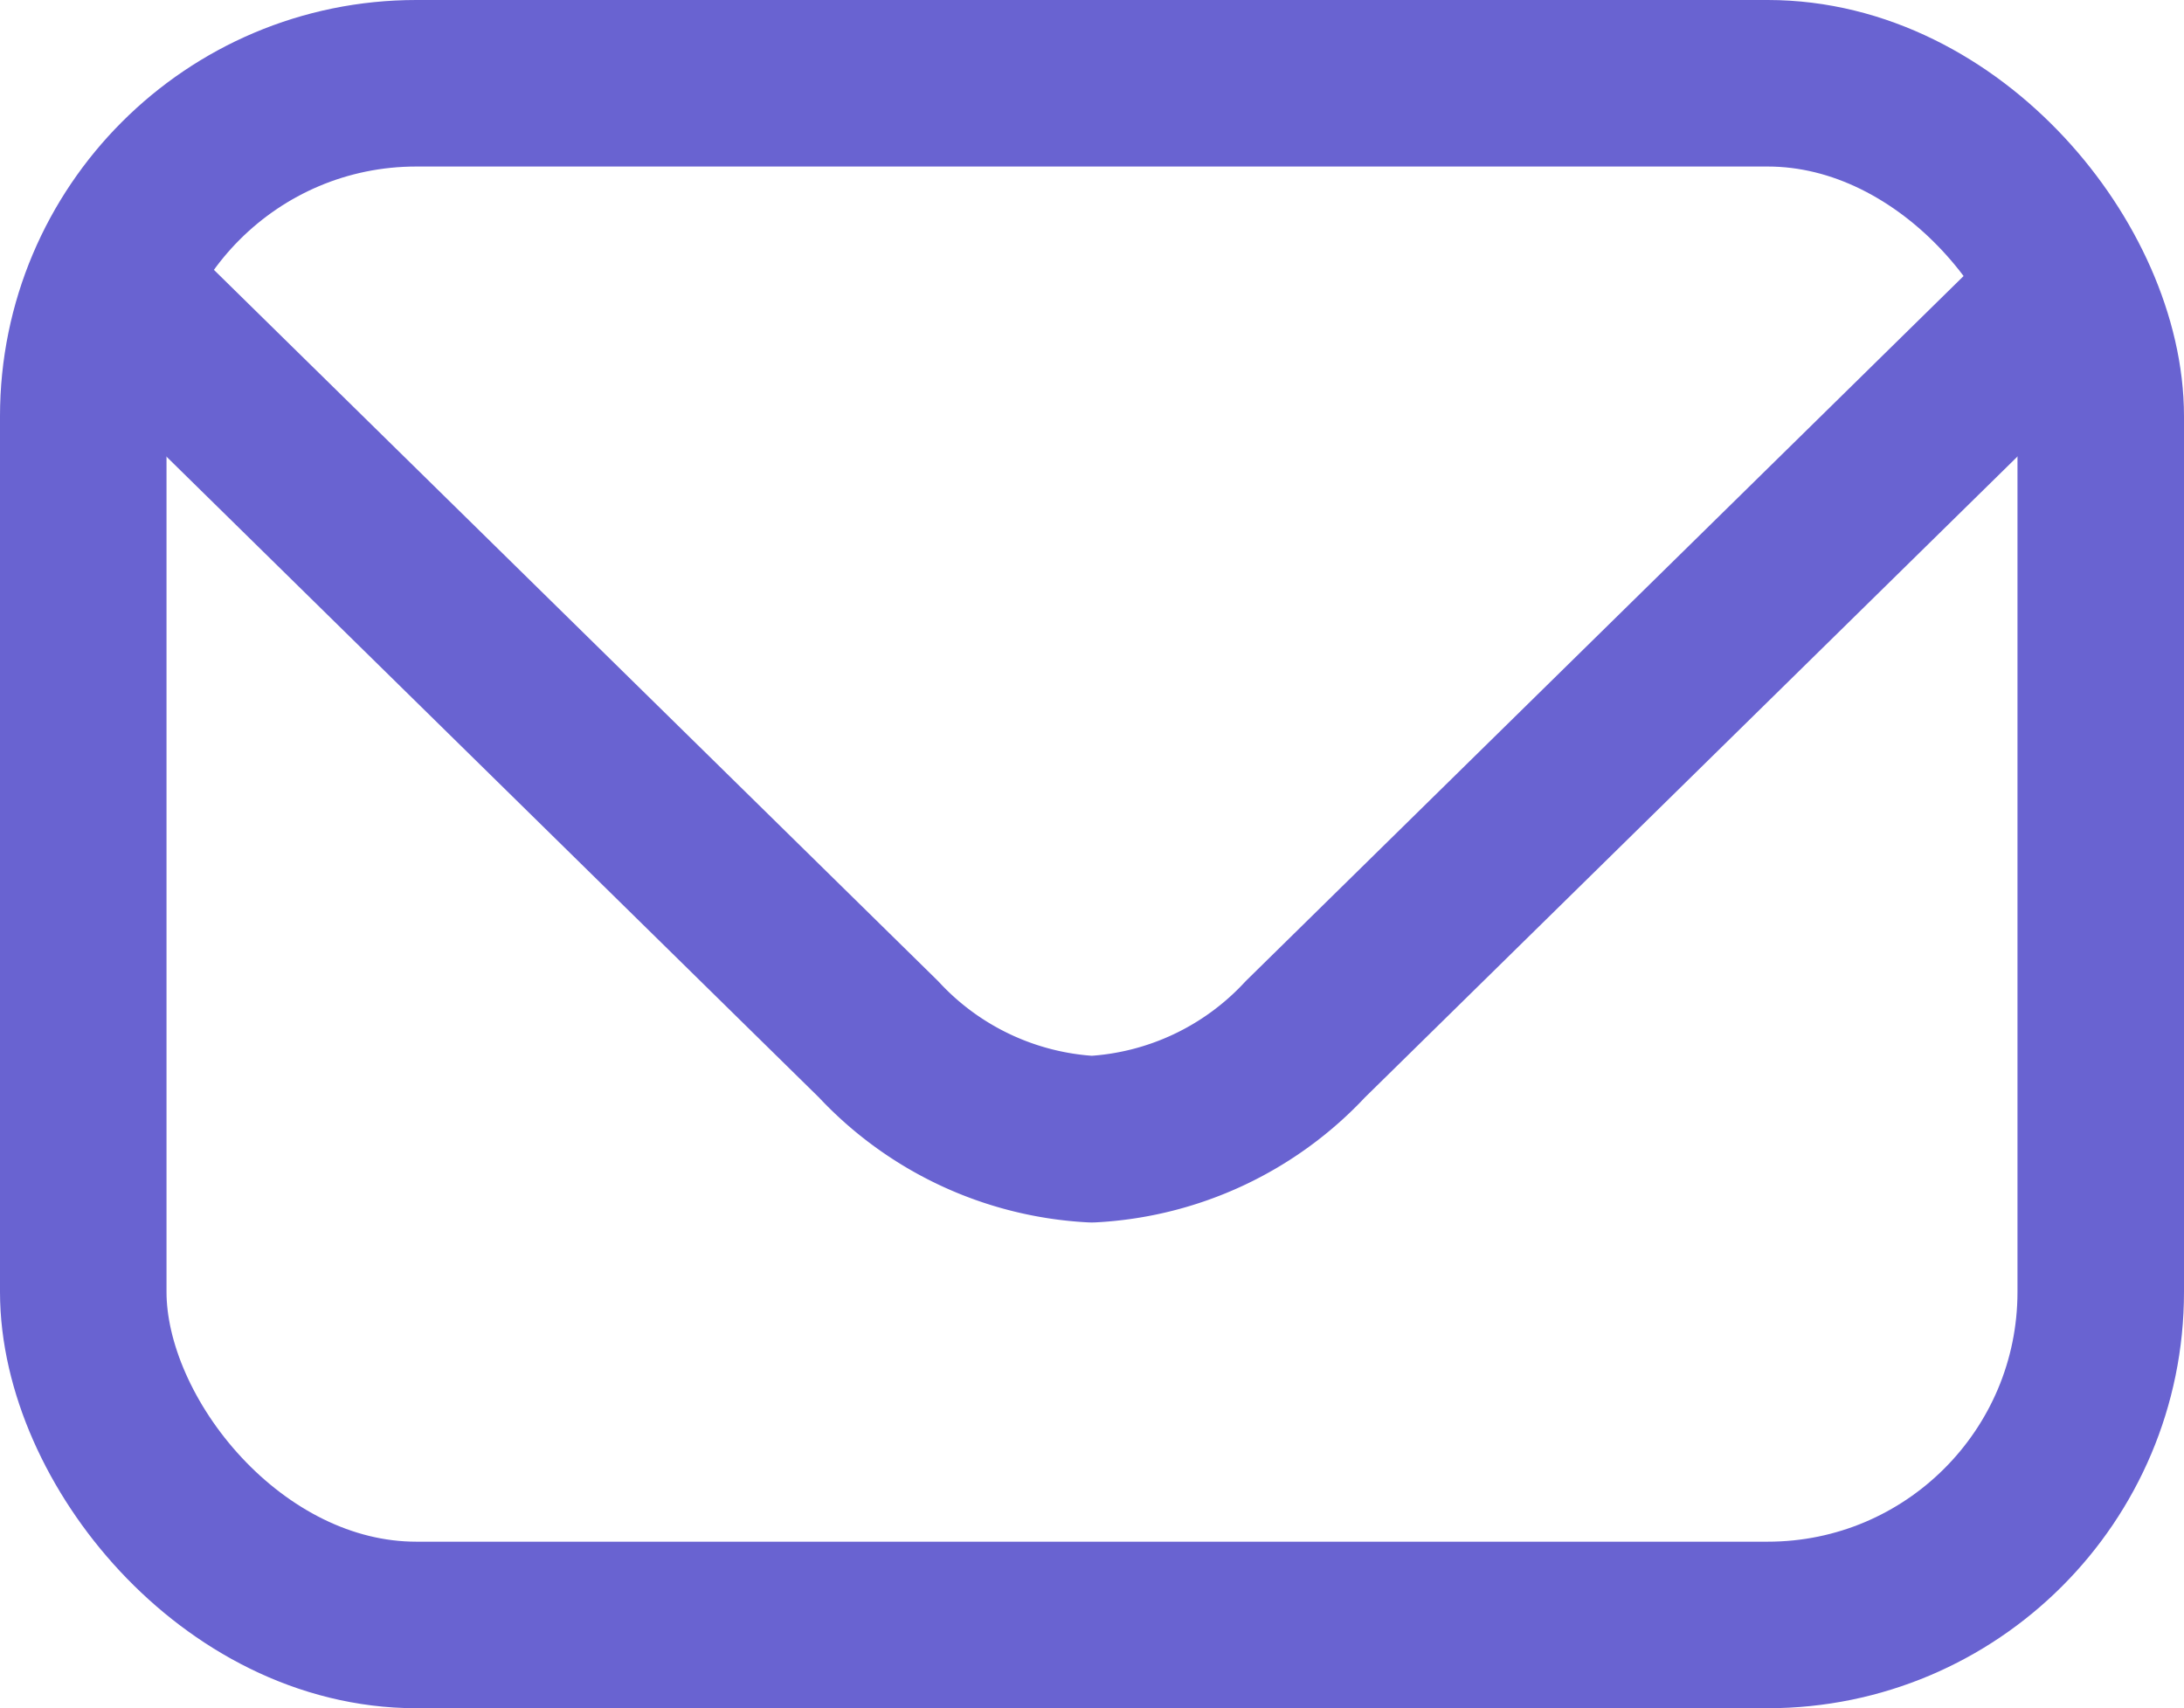
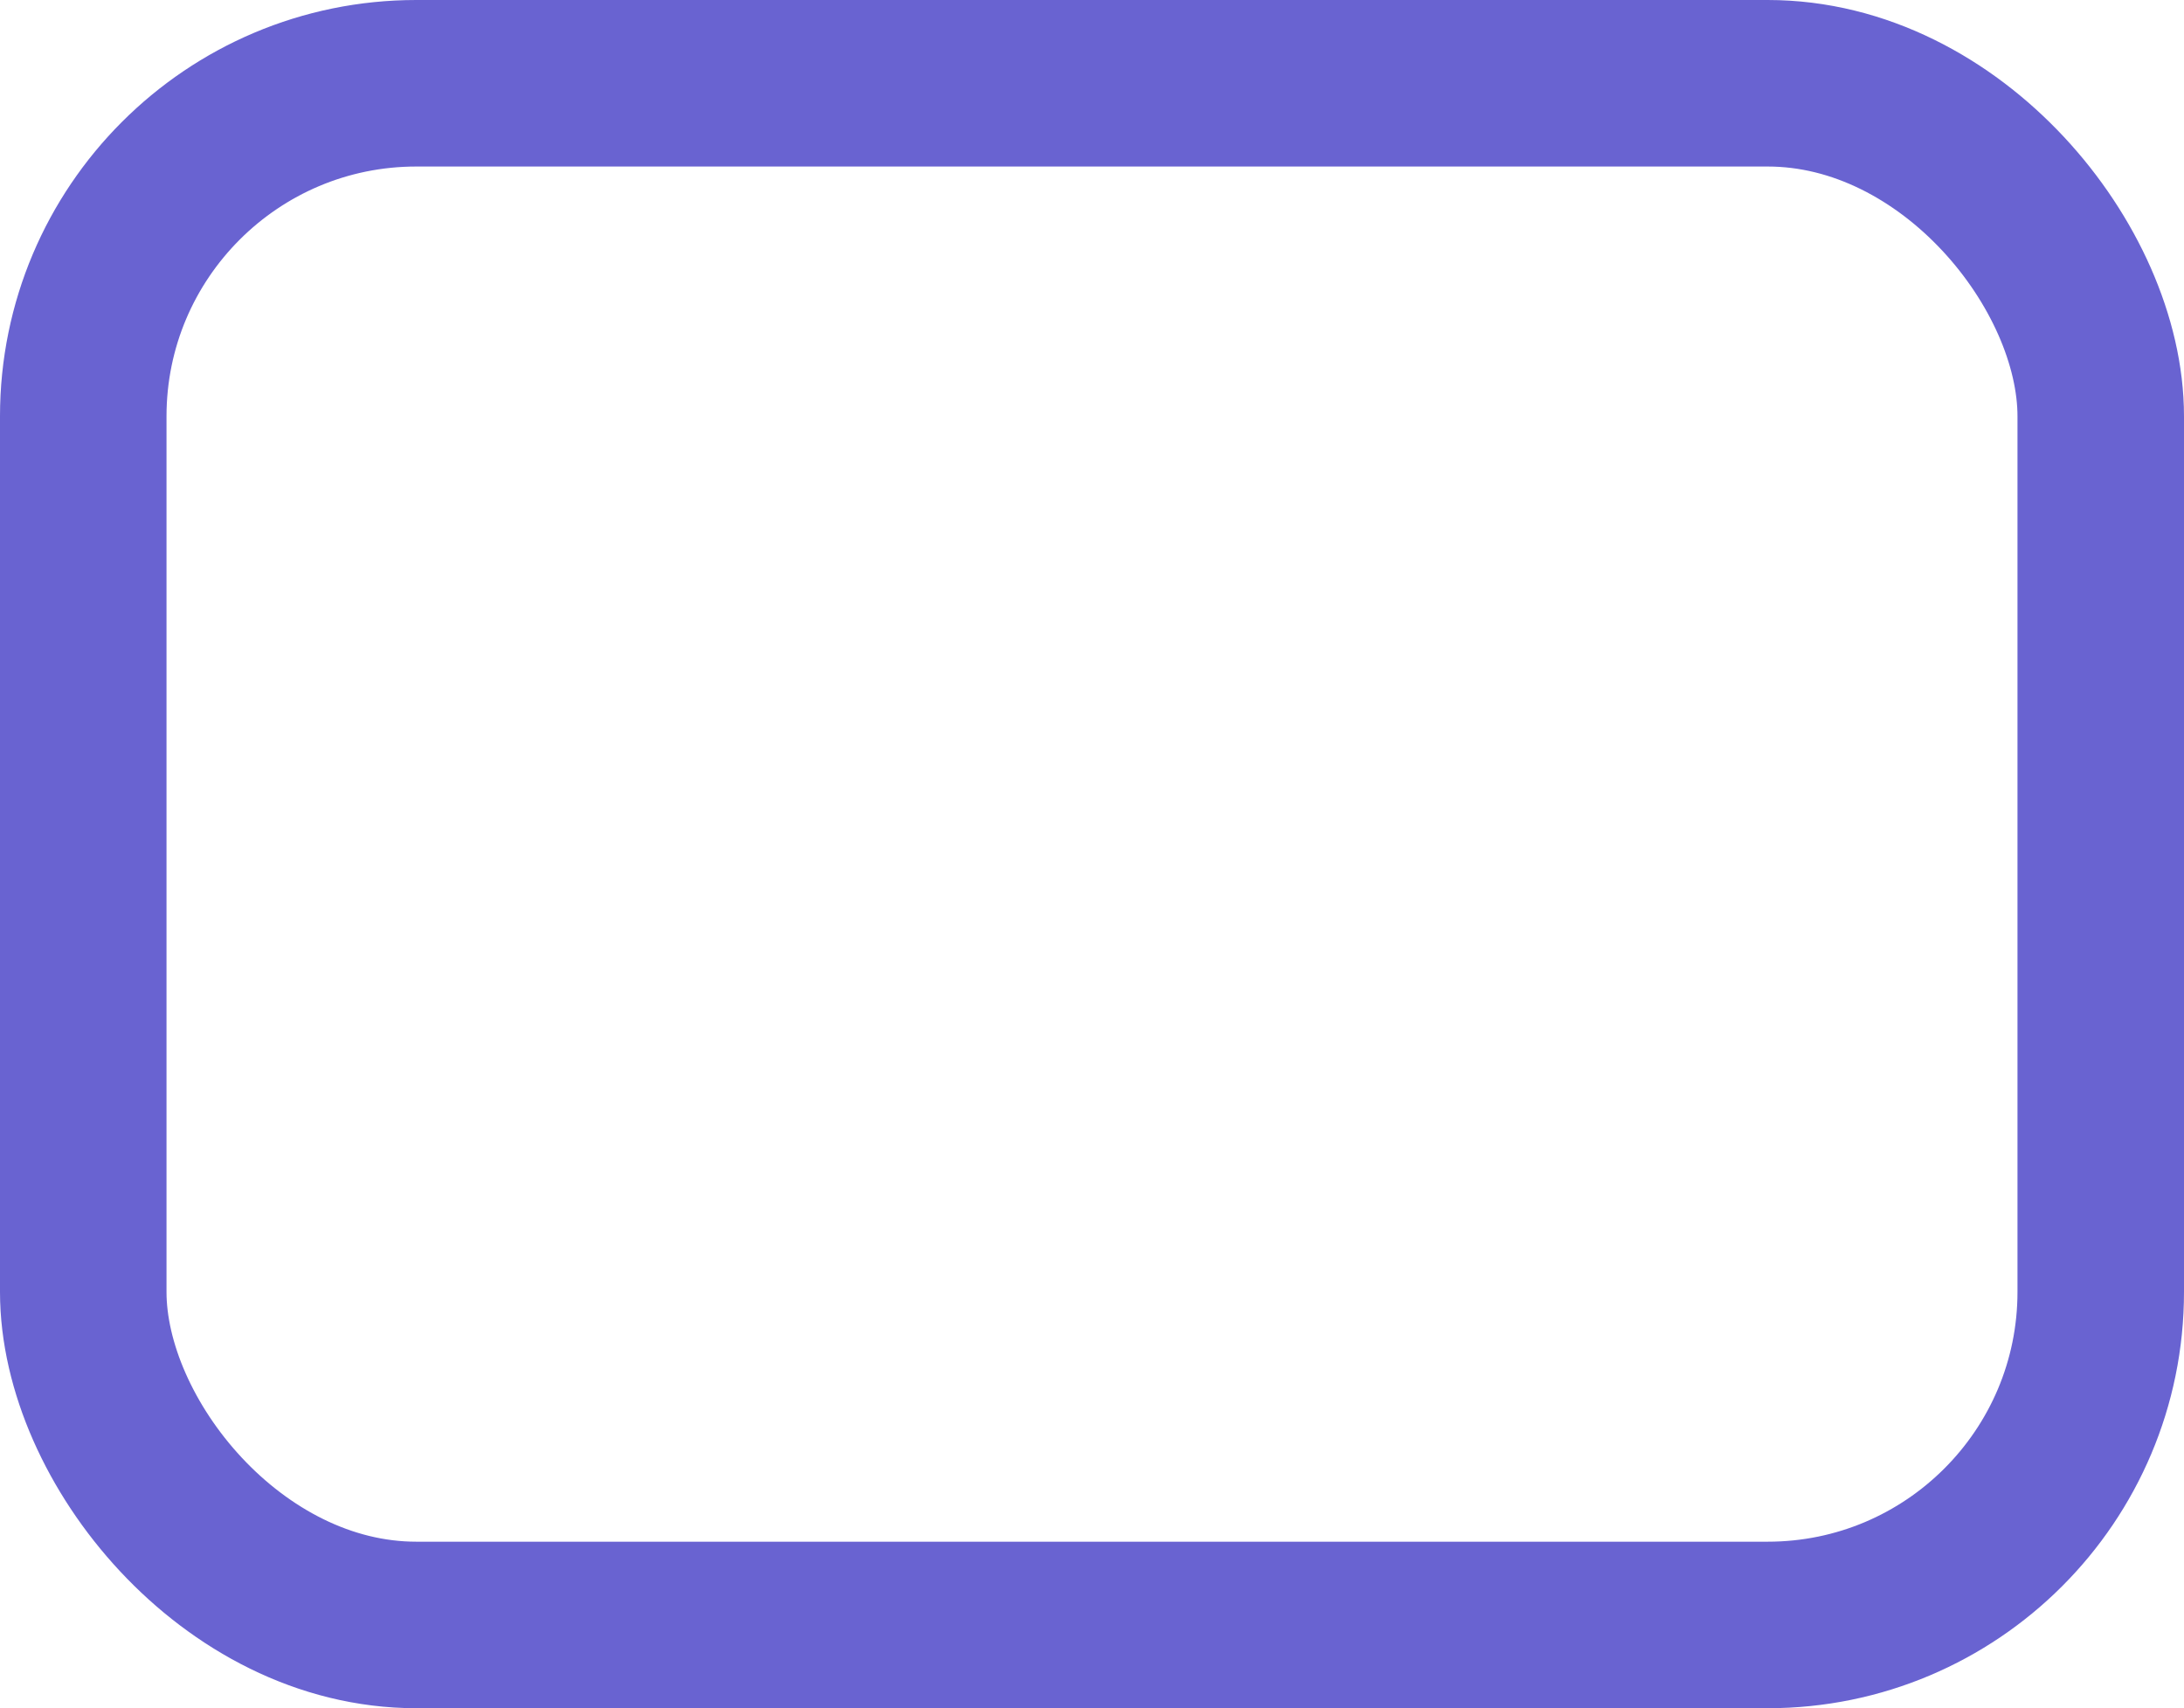
<svg xmlns="http://www.w3.org/2000/svg" width="13.116" height="10.258" viewBox="0 0 13.116 10.258">
  <g id="Group_192193" data-name="Group 192193" transform="translate(-0.1 -0.1)">
    <g id="Group_76" data-name="Group 76" transform="translate(0.6 0.6)">
-       <path id="Path_76" data-name="Path 76" d="M13.132,1.73,8.667,6.115a1.889,1.889,0,0,1-1.282.6,1.887,1.887,0,0,1-1.281-.6L1.639,1.73" transform="translate(-1.328 -0.374)" fill="none" stroke="#6963d1" stroke-linecap="round" stroke-linejoin="round" stroke-width="1" />
      <rect id="Rectangle_120" data-name="Rectangle 120" width="12.116" height="9.258" rx="2" fill="none" stroke="#6963d1" stroke-linecap="round" stroke-linejoin="round" stroke-width="1" />
    </g>
  </g>
</svg>